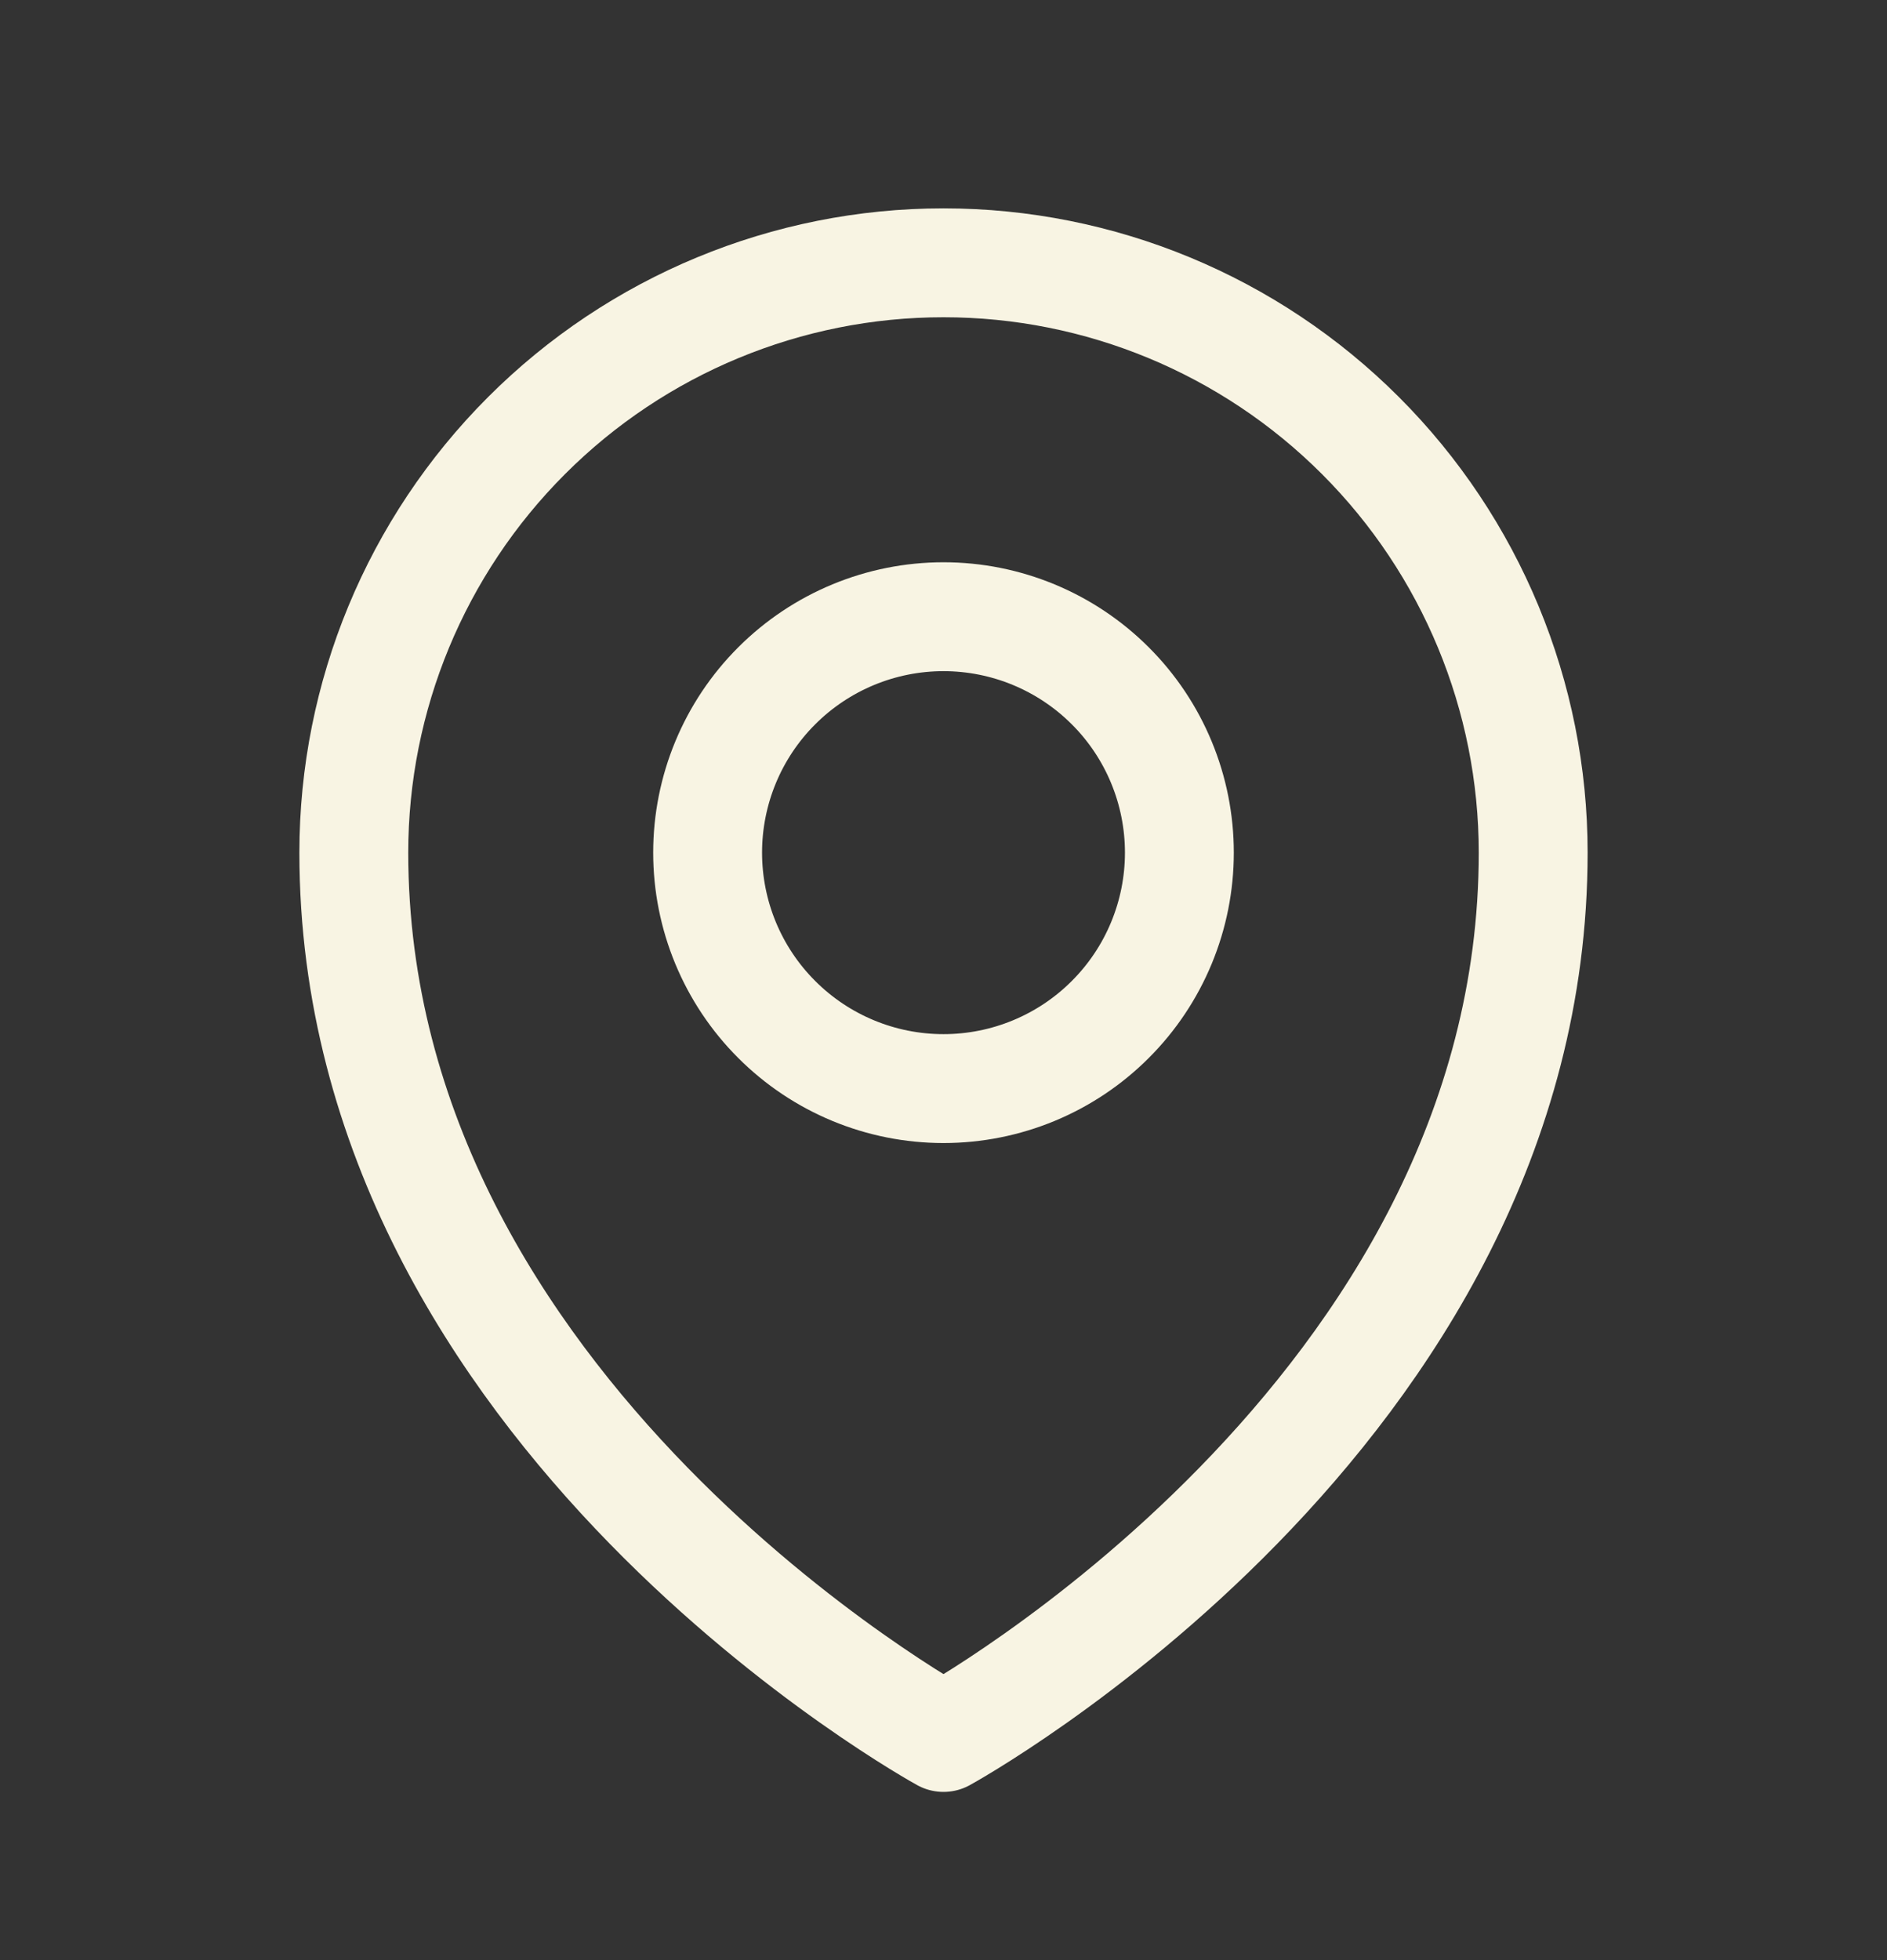
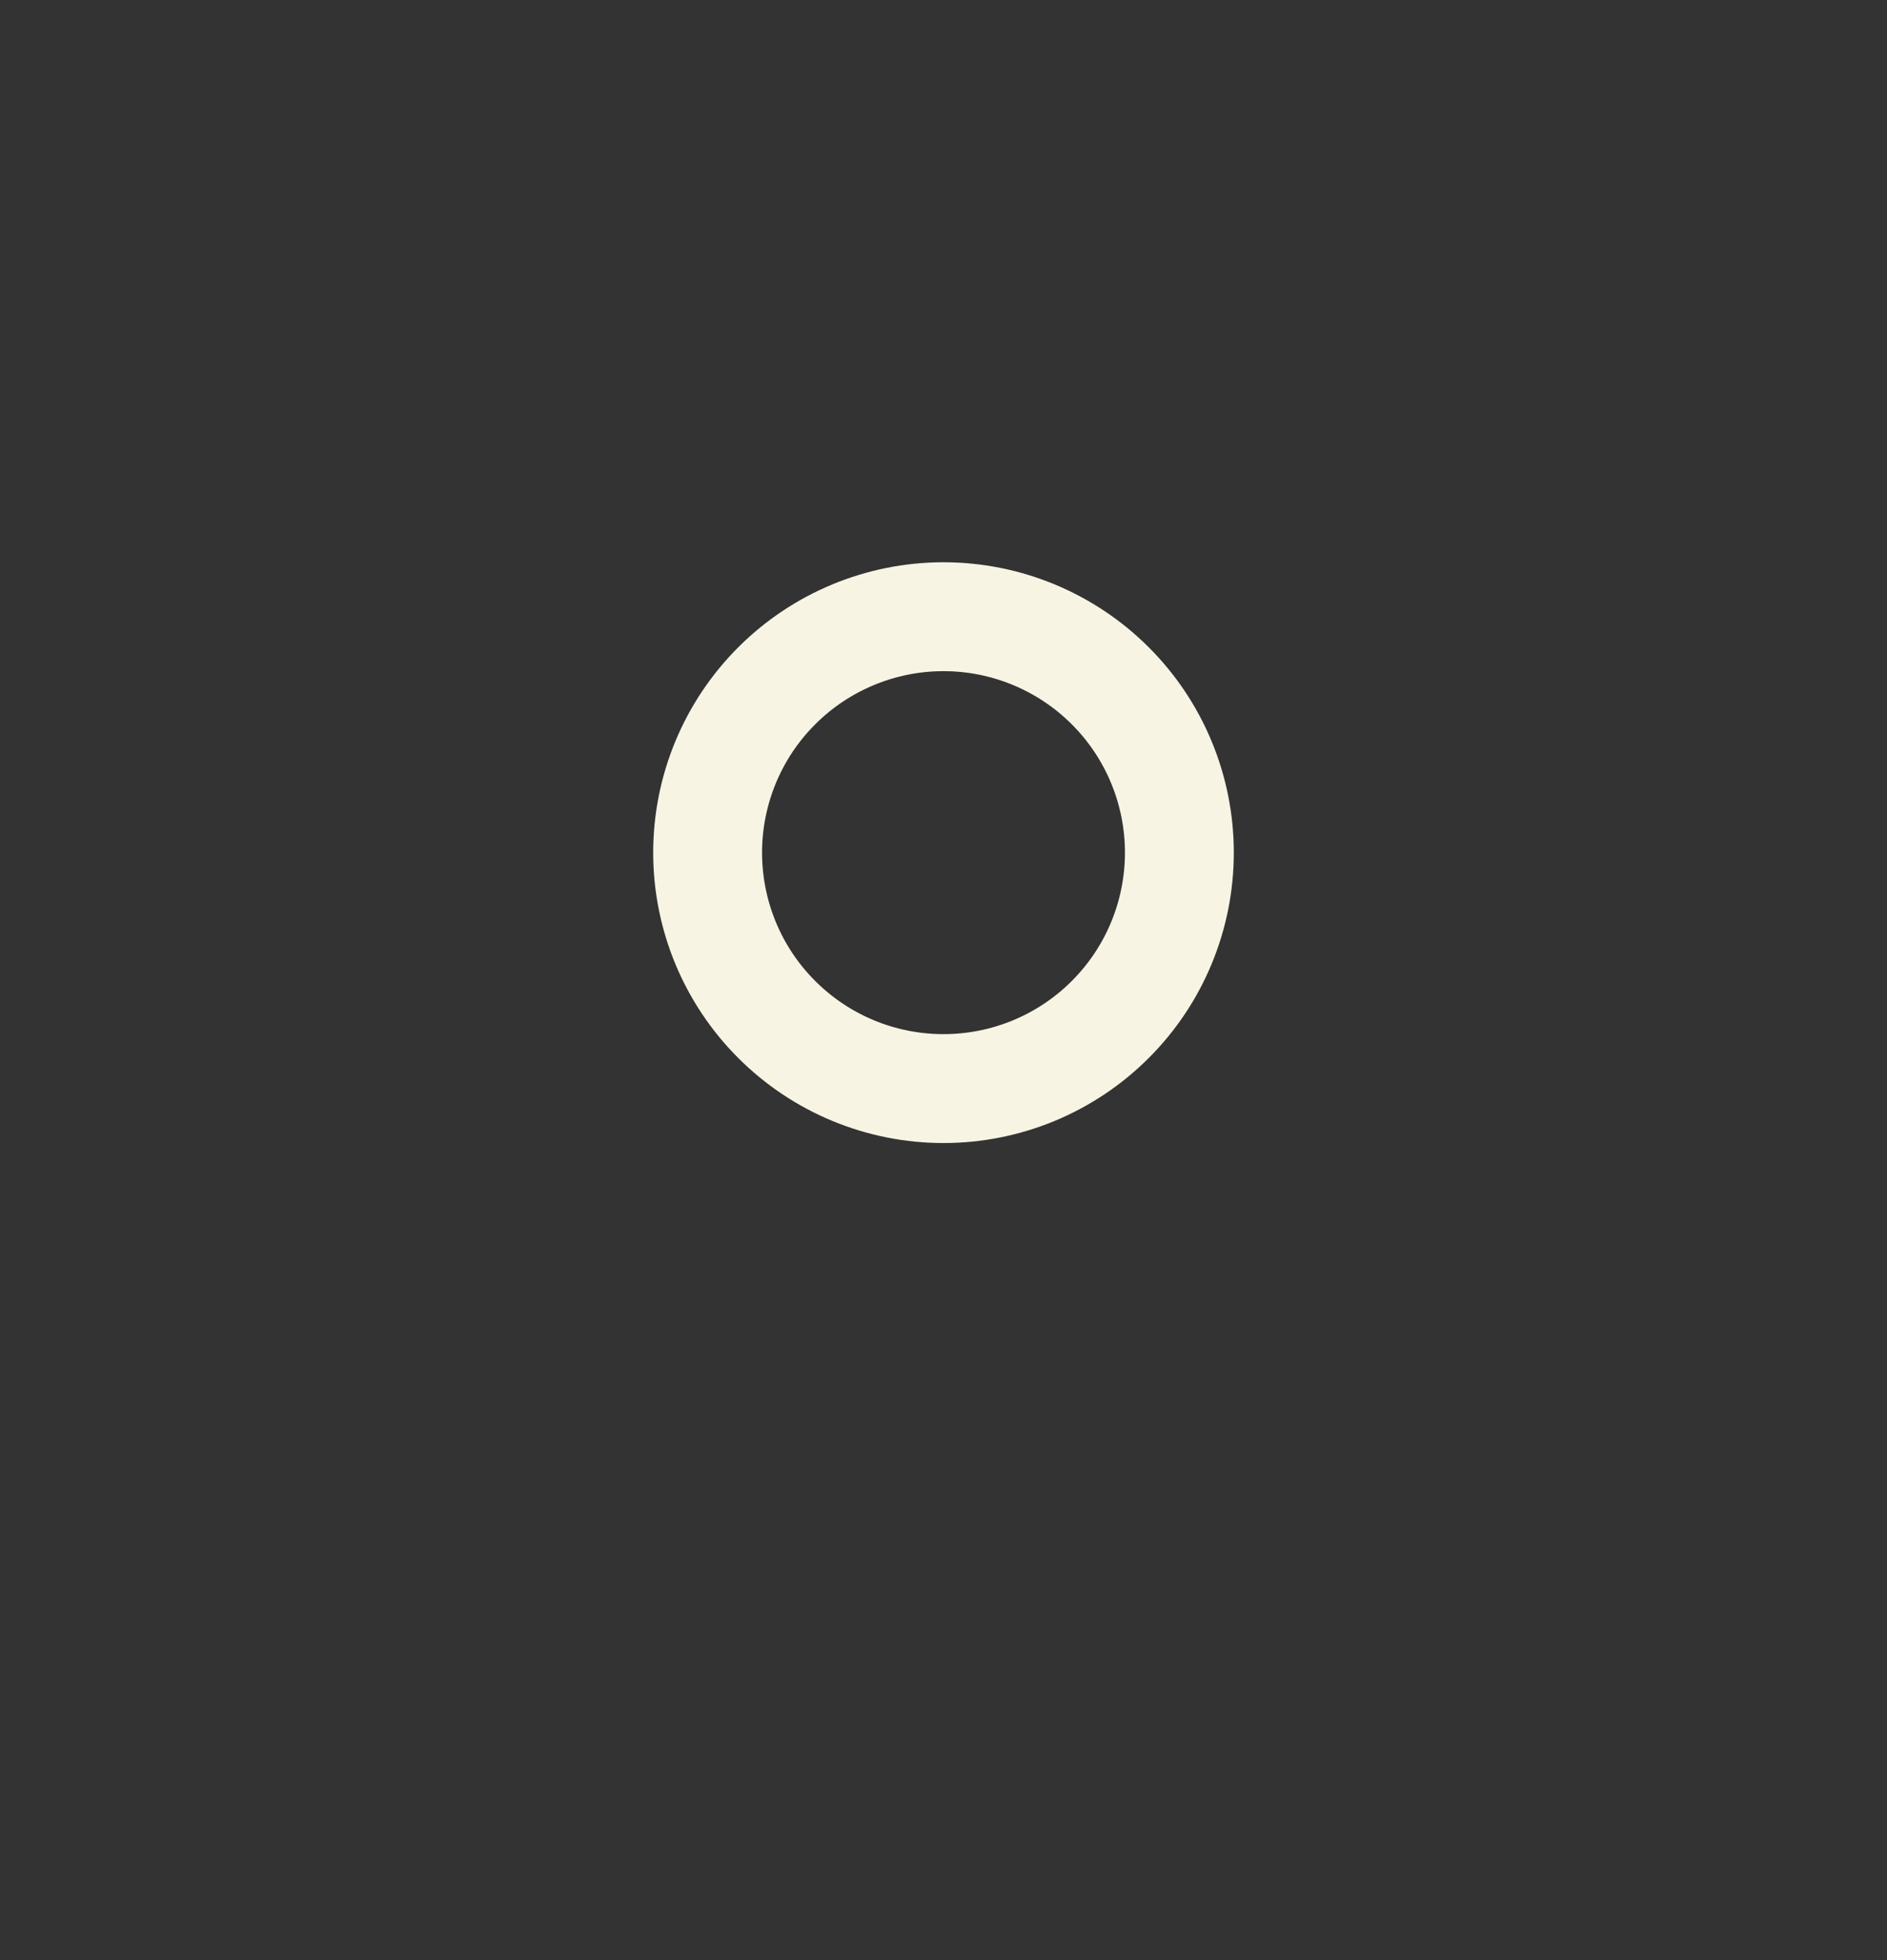
<svg xmlns="http://www.w3.org/2000/svg" width="26" height="27" viewBox="0 0 26 27" fill="none">
  <rect x="0" y="0" width="26" height="27" fill="#333333" stroke="none" />
  <path d="M16.25 11.745C16.25 12.607 15.908 13.434 15.298 14.043C14.689 14.653 13.862 14.995 13 14.995C12.138 14.995 11.311 14.653 10.702 14.043C10.092 13.434 9.75 12.607 9.75 11.745C9.75 10.883 10.092 10.056 10.702 9.447C11.311 8.838 12.138 8.495 13 8.495C13.862 8.495 14.689 8.838 15.298 9.447C15.908 10.056 16.25 10.883 16.25 11.745Z" stroke="#F8F4E3" stroke-width="1.5" stroke-linecap="round" stroke-linejoin="round" />
-   <path d="M21.125 11.745C21.125 19.482 13 23.933 13 23.933C13 23.933 4.875 19.482 4.875 11.745C4.875 9.59 5.731 7.524 7.255 6C8.778 4.476 10.845 3.62 13 3.62C15.155 3.62 17.221 4.476 18.745 6C20.269 7.524 21.125 9.59 21.125 11.745Z" stroke="#F8F4E3" stroke-width="1.5" stroke-linecap="round" stroke-linejoin="round" />
</svg>